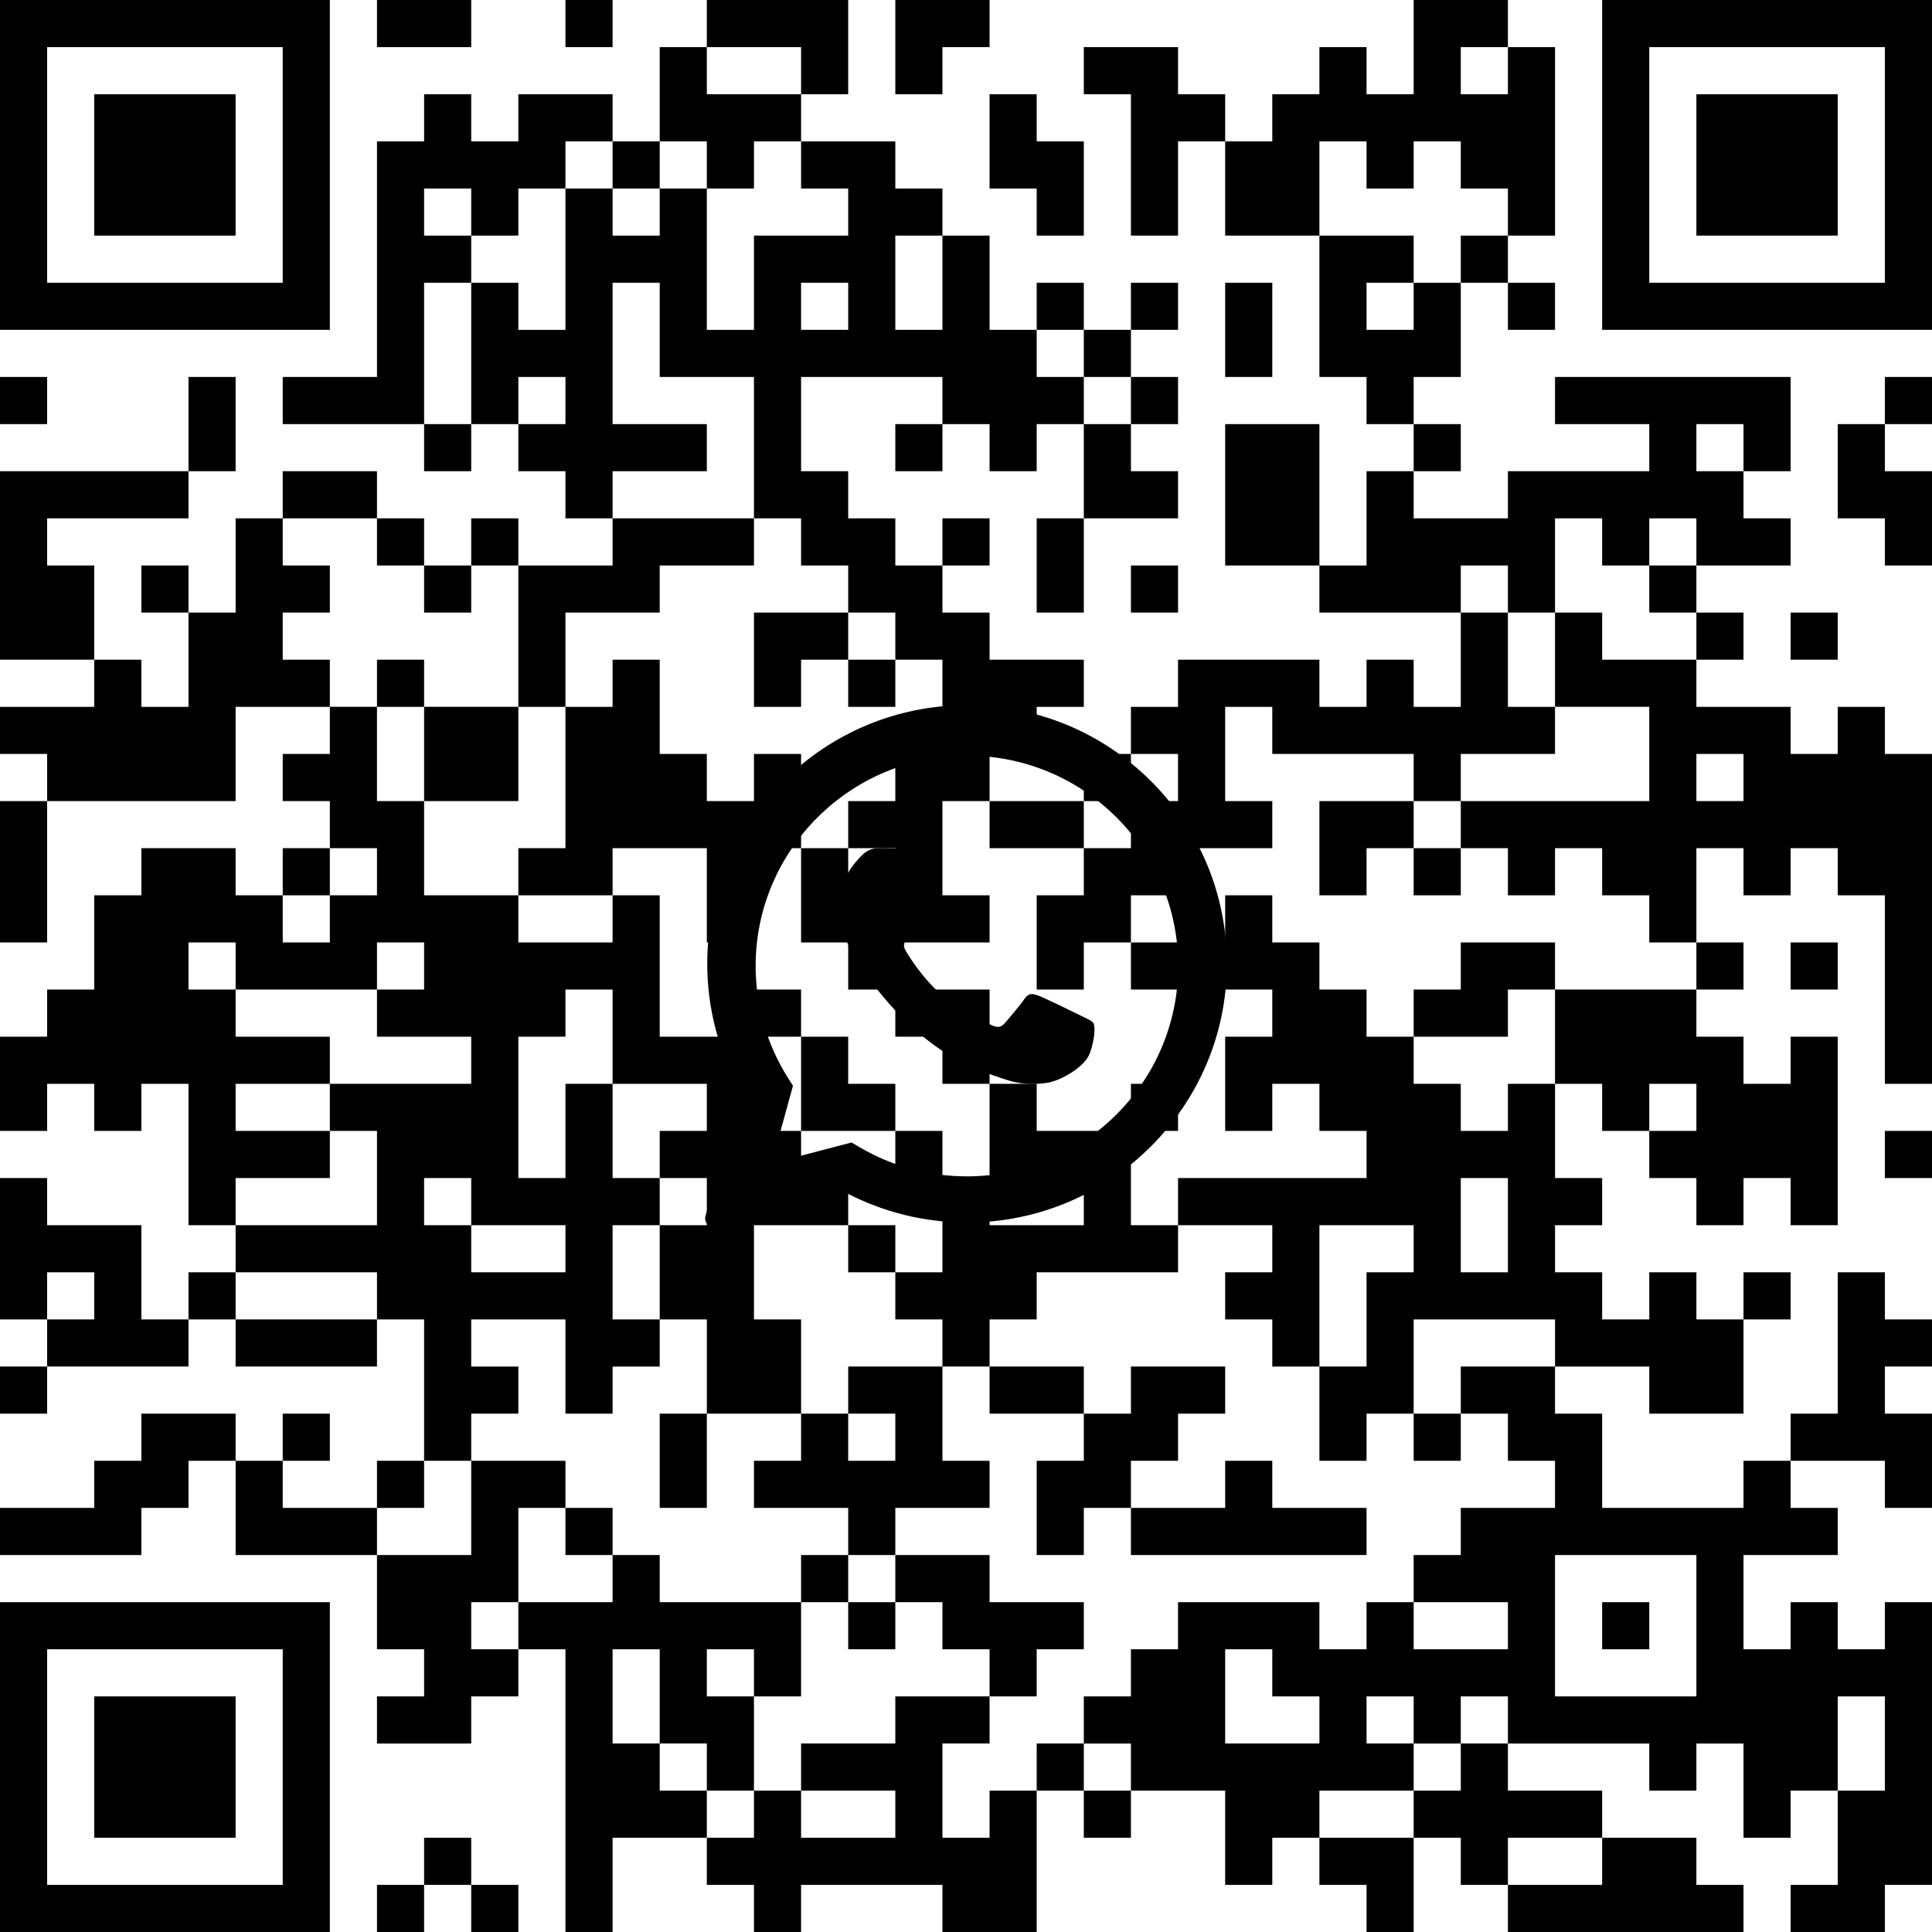
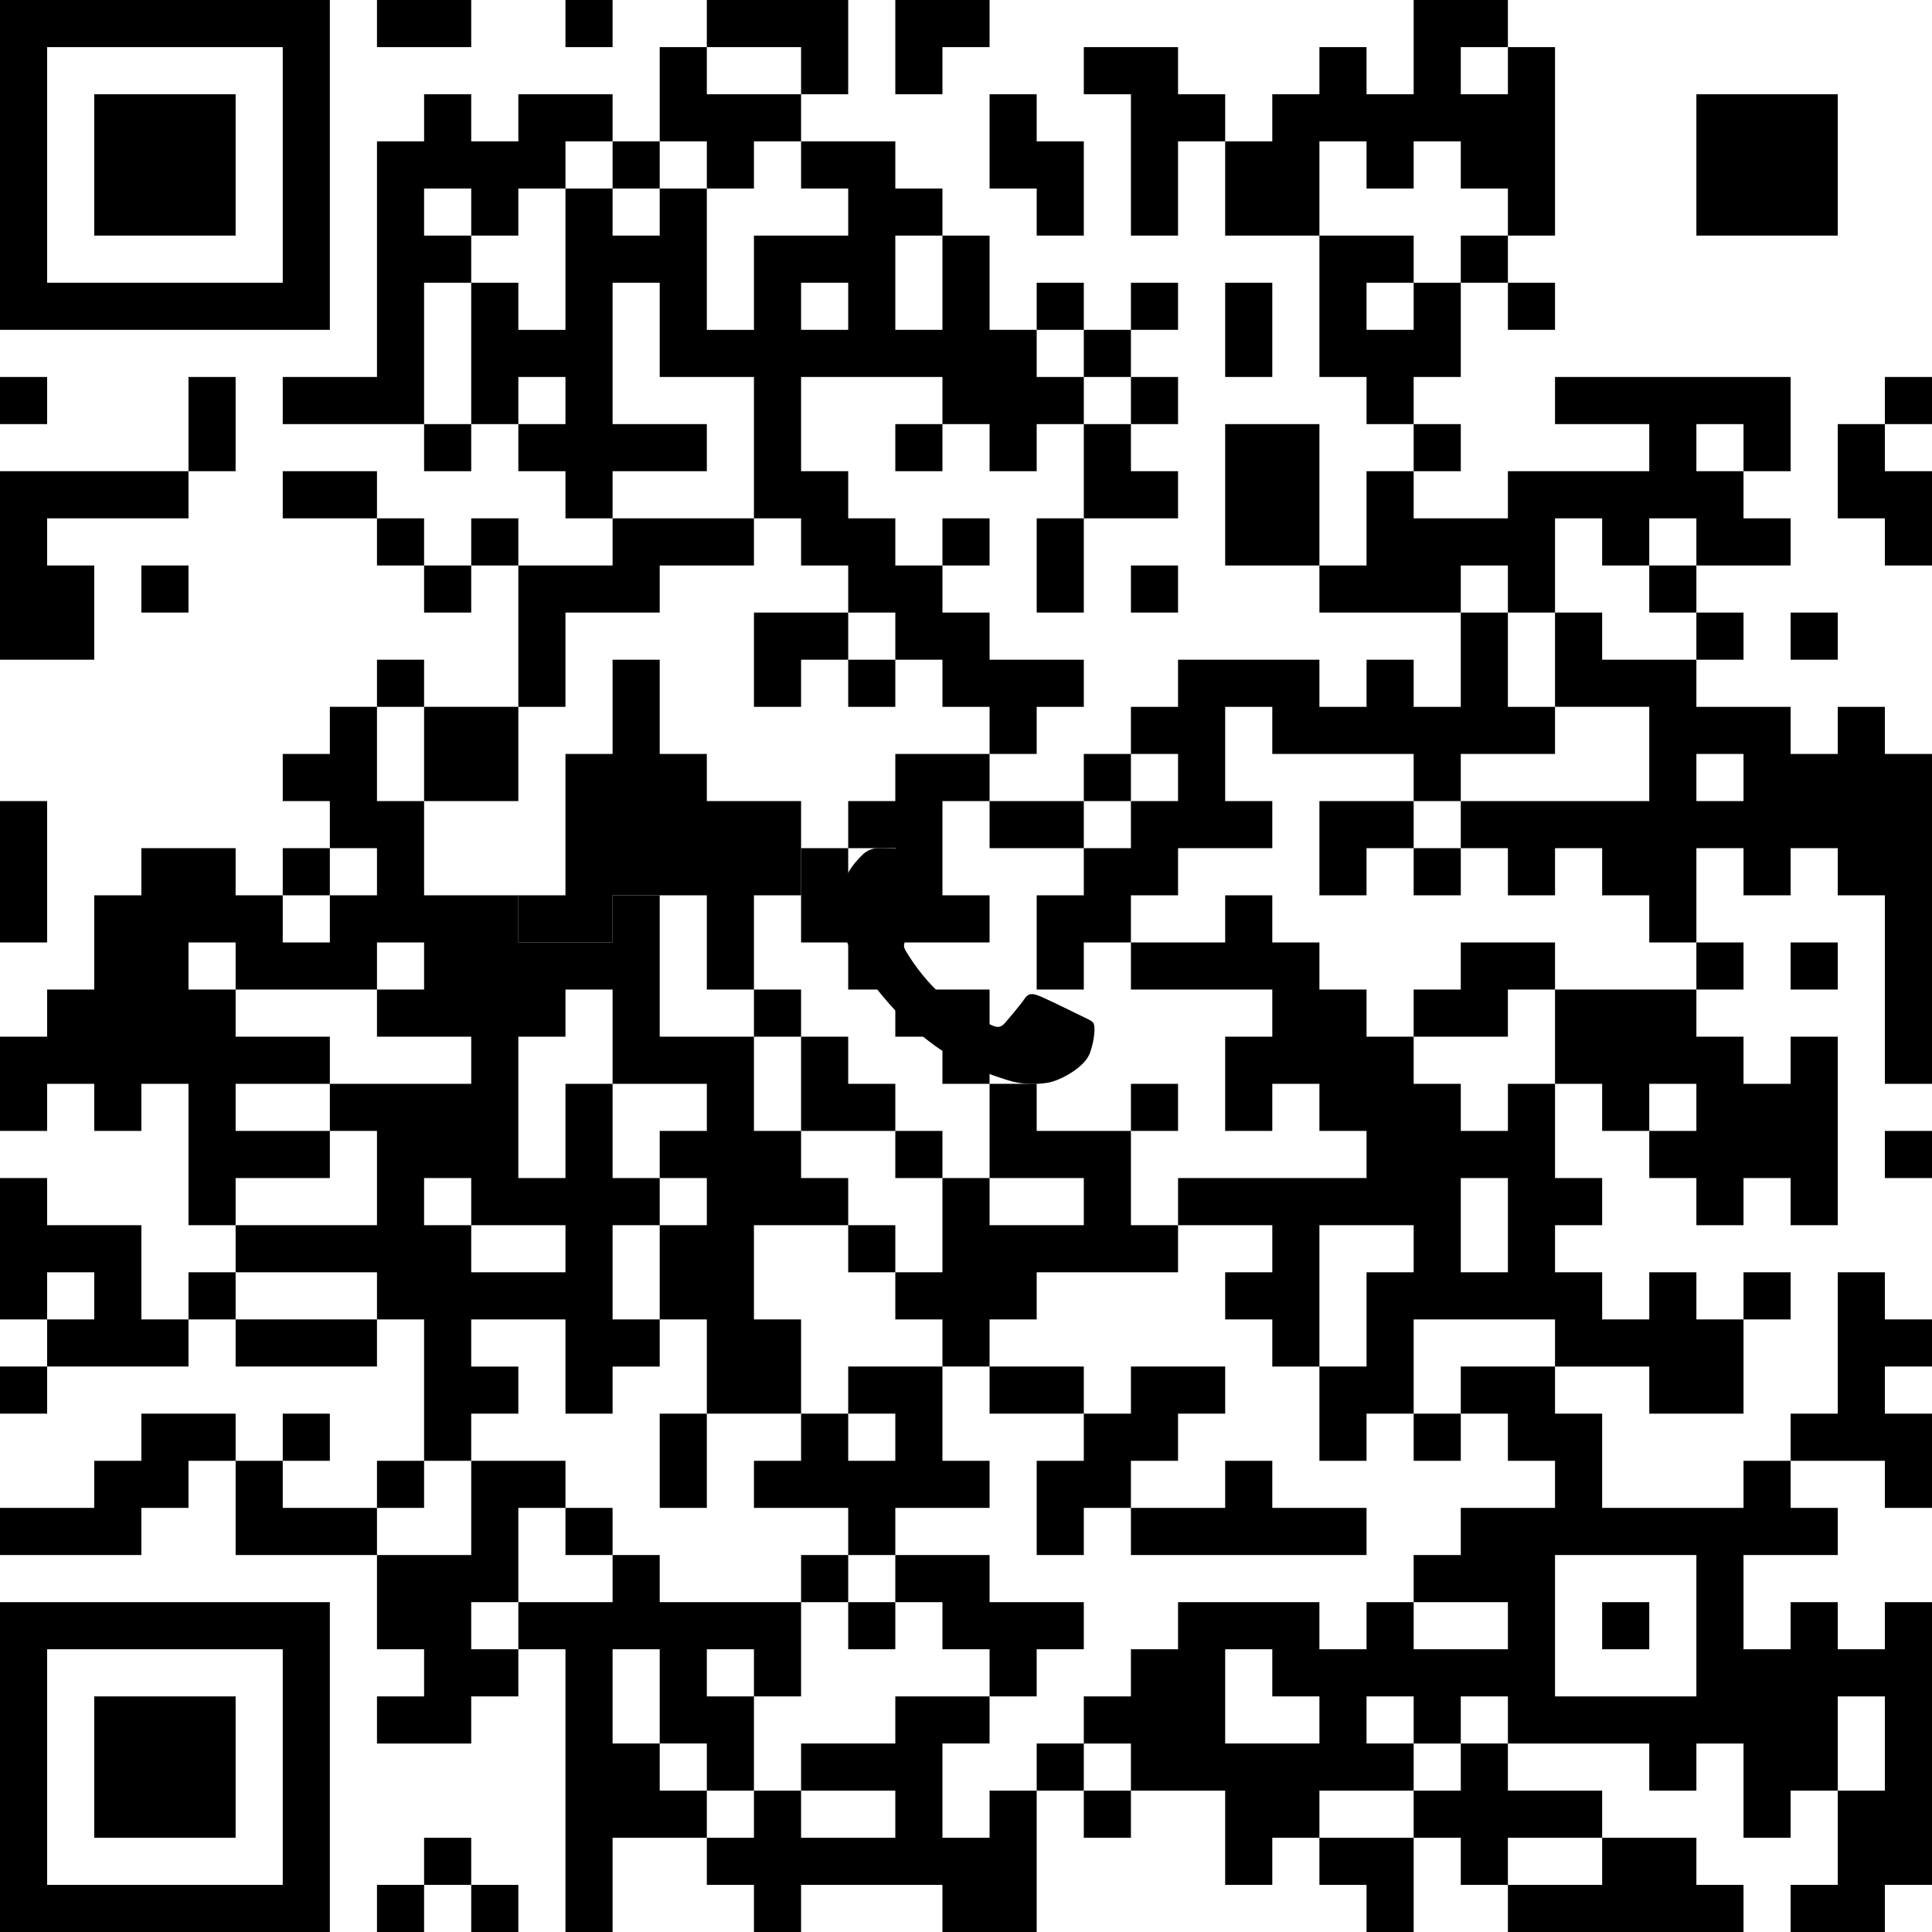
<svg xmlns="http://www.w3.org/2000/svg" viewBox="0 0 574 574" height="574" width="574" version="1.1">
  <defs>
    <clipPath id="logoClip">
      <path d="M -200,-200 H 575 V 574 H -574 Z M1.138,84.901 C1.919,38.212 40.283,0.5 87.318,0.5 C110.332,0.509 132.003,9.451 148.262,25.652 C164.529,41.859 173.509,63.466 173.5,86.388 C173.481,133.729 134.817,172.211 87.311,172.211 C74.46,172.207 61.81,169.357 50.281,163.892 L14.905,173.127 C6.338,175.363 -1.436,167.486 0.912,158.95 L10.282,124.886 C4.388,113.206 1.255,100.325 1.13,87.177 L1.126,86.319 L1.138,84.901 Z" clip-rule="evenodd" transform="translate(200,200)" />
    </clipPath>
  </defs>
  <g clip-path="url(#logoClip)" fill="#000000" fill-rule="evenodd" stroke="none">
    <path d="M 0 0 h 98 v 98 h -98 v -98 M 14 14 h 70 v 70 h -70 v -70" />
    <path d="M 112 0 h 28 v 14 h -28 v -14" />
    <path d="M 168 0 h 14 v 14 h -14 v -14" />
    <path d="M 210 0 h 42 v 28 h -14 v -14 h -28 v -14" />
    <path d="M 266 0 h 28 v 14 h -14 v 14 h -14 v -28" />
    <path d="M 420 0 h 28 v 14 h 14 v 56 h -14 v -14 h -14 v -14 h -14 v 14 h -14 v -14 h -14 v 28 h -28 v -28 h 14 v -14 h 14 v -14 h 14 v 14 h 14 v -28 M 434 14 h 14 v 14 h -14 v -14" />
-     <path d="M 476 0 h 98 v 98 h -98 v -98 M 490 14 h 70 v 70 h -70 v -70" />
    <path d="M 196 14 h 14 v 14 h 28 v 14 h -14 v 14 h -14 v -14 h -14 v -28" />
    <path d="M 322 14 h 28 v 14 h 14 v 14 h -14 v 28 h -14 v -42 h -14 v -14" />
    <path d="M 28 28 h 42 v 42 h -42 v -42" />
    <path d="M 126 28 h 14 v 14 h 14 v -14 h 28 v 14 h -14 v 14 h -14 v 14 h -14 v 14 h -14 v 42 h -42 v -14 h 28 v -70 h 14 v -14 M 126 56 h 14 v 14 h -14 v -14" />
    <path d="M 294 28 h 14 v 14 h 14 v 28 h -14 v -14 h -14 v -28" />
    <path d="M 504 28 h 42 v 42 h -42 v -42" />
    <path d="M 182 42 h 14 v 14 h -14 v -14" />
    <path d="M 238 42 h 28 v 14 h 14 v 14 h 14 v 28 h 14 v 14 h 14 v 14 h -14 v 14 h -14 v -14 h -14 v -14 h -42 v 28 h 14 v 14 h 14 v 14 h 14 v 14 h 14 v 14 h 28 v 14 h -14 v 14 h -14 v -14 h -14 v -14 h -14 v -14 h -14 v -14 h -14 v -14 h -14 v -42 h -28 v -28 h -14 v 42 h 28 v 14 h -28 v 14 h -14 v -14 h -14 v -14 h -14 v -42 h 14 v 14 h 14 v -42 h 14 v 14 h 14 v -14 h 14 v 42 h 14 v -28 h 28 v -14 h -14 v -14 M 266 70 h 14 v 28 h -14 v -28 M 238 84 h 14 v 14 h -14 v -14 M 154 112 h 14 v 14 h -14 v -14" />
    <path d="M 392 70 h 28 v 14 h 14 v 28 h -14 v 14 h -14 v -14 h -14 v -42 M 406 84 h 14 v 14 h -14 v -14" />
    <path d="M 434 70 h 14 v 14 h -14 v -14" />
    <path d="M 308 84 h 14 v 14 h -14 v -14" />
    <path d="M 336 84 h 14 v 14 h -14 v -14" />
    <path d="M 364 84 h 14 v 28 h -14 v -28" />
    <path d="M 448 84 h 14 v 14 h -14 v -14" />
    <path d="M 322 98 h 14 v 14 h -14 v -14" />
    <path d="M 0 112 h 14 v 14 h -14 v -14" />
    <path d="M 56 112 h 14 v 28 h -14 v -28" />
    <path d="M 336 112 h 14 v 14 h -14 v -14" />
    <path d="M 462 112 h 70 v 28 h -14 v 14 h 14 v 14 h -28 v -14 h -14 v 14 h -14 v -14 h -14 v 28 h -14 v -14 h -14 v 14 h -42 v -14 h 14 v -28 h 14 v 14 h 28 v -14 h 42 v -14 h -28 v -14 M 504 126 h 14 v 14 h -14 v -14" />
    <path d="M 560 112 h 14 v 14 h -14 v -14" />
    <path d="M 126 126 h 14 v 14 h -14 v -14" />
    <path d="M 266 126 h 14 v 14 h -14 v -14" />
    <path d="M 322 126 h 14 v 14 h 14 v 14 h -28 v -28" />
    <path d="M 364 126 h 28 v 42 h -28 v -42" />
    <path d="M 420 126 h 14 v 14 h -14 v -14" />
    <path d="M 546 126 h 14 v 14 h 14 v 28 h -14 v -14 h -14 v -28" />
    <path d="M 0 140 h 56 v 14 h -42 v 14 h 14 v 28 h -28 v -56" />
    <path d="M 84 140 h 28 v 14 h -28 v -14" />
-     <path d="M 70 154 h 14 v 14 h 14 v 14 h -14 v 14 h 14 v 14 h -28 v 28 h -56 v -14 h -14 v -14 h 28 v -14 h 14 v 14 h 14 v -28 h 14 v -28" />
    <path d="M 112 154 h 14 v 14 h -14 v -14" />
    <path d="M 140 154 h 14 v 14 h -14 v -14" />
    <path d="M 182 154 h 42 v 14 h -28 v 14 h -28 v 28 h -14 v -42 h 28 v -14" />
    <path d="M 280 154 h 14 v 14 h -14 v -14" />
    <path d="M 308 154 h 14 v 28 h -14 v -28" />
    <path d="M 42 168 h 14 v 14 h -14 v -14" />
    <path d="M 126 168 h 14 v 14 h -14 v -14" />
    <path d="M 336 168 h 14 v 14 h -14 v -14" />
    <path d="M 490 168 h 14 v 14 h -14 v -14" />
    <path d="M 224 182 h 28 v 14 h -14 v 14 h -14 v -28" />
    <path d="M 434 182 h 14 v 28 h 14 v 14 h -28 v 14 h -14 v -14 h -42 v -14 h -14 v 28 h 14 v 14 h -28 v 14 h -14 v 14 h -14 v 14 h -14 v -28 h 14 v -14 h 14 v -14 h 14 v -14 h -14 v -14 h 14 v -14 h 42 v 14 h 14 v -14 h 14 v 14 h 14 v -28" />
    <path d="M 462 182 h 14 v 14 h 28 v 14 h 28 v 14 h 14 v -14 h 14 v 14 h 14 v 98 h -14 v -56 h -14 v -14 h -14 v 14 h -14 v -14 h -14 v 28 h -14 v -14 h -14 v -14 h -14 v 14 h -14 v -14 h -14 v -14 h 56 v -28 h -28 v -28 M 504 224 h 14 v 14 h -14 v -14" />
    <path d="M 504 182 h 14 v 14 h -14 v -14" />
    <path d="M 532 182 h 14 v 14 h -14 v -14" />
    <path d="M 112 196 h 14 v 14 h -14 v -14" />
-     <path d="M 182 196 h 14 v 28 h 14 v 14 h 14 v -14 h 14 v 28 h -14 v 28 h -14 v -28 h -28 v 14 h -28 v -14 h 14 v -42 h 14 v -14" />
+     <path d="M 182 196 h 14 v 28 h 14 v 14 h 14 h 14 v 28 h -14 v 28 h -14 v -28 h -28 v 14 h -28 v -14 h 14 v -42 h 14 v -14" />
    <path d="M 252 196 h 14 v 14 h -14 v -14" />
    <path d="M 98 210 h 14 v 28 h 14 v 28 h 28 v 14 h 28 v -14 h 14 v 42 h 28 v 28 h 14 v 14 h 14 v 14 h -28 v 28 h 14 v 28 h -28 v -28 h -14 v 14 h -14 v 14 h -14 v -28 h -28 v 14 h 14 v 14 h -14 v 14 h -14 v -42 h -14 v -14 h -42 v -14 h -14 v -42 h -14 v 14 h -14 v -14 h -14 v 14 h -14 v -28 h 14 v -14 h 14 v -28 h 14 v -14 h 28 v 14 h 14 v 14 h 14 v -14 h 14 v -14 h -14 v -14 h -14 v -14 h 14 v -14 M 112 280 h 14 v 14 h -14 v 14 h 28 v 14 h -42 v 14 h 14 v 28 h -42 v -14 h 28 v -14 h -28 v -14 h 28 v -14 h -28 v -14 h -14 v -14 h 14 v 14 h 42 v -14 M 168 294 h 14 v 28 h 28 v 14 h -14 v 14 h 14 v 14 h -14 v 28 h -14 v -28 h 14 v -14 h -14 v -28 h -14 v 28 h -14 v -42 h 14 v -14 M 126 350 h 14 v 14 h 28 v 14 h -28 v -14 h -14 v -14" />
    <path d="M 126 210 h 28 v 28 h -28 v -28" />
    <path d="M 266 224 h 28 v 14 h -14 v 28 h 14 v 14 h -28 v 14 h -14 v -14 h -14 v -28 h 14 v -14 h 14 v -14 M 252 252 h 14 v 14 h -14 v -14" />
    <path d="M 322 224 h 14 v 14 h -14 v -14" />
    <path d="M 0 238 h 14 v 42 h -14 v -42" />
    <path d="M 294 238 h 28 v 14 h -28 v -14" />
    <path d="M 392 238 h 28 v 14 h -14 v 14 h -14 v -28" />
    <path d="M 84 252 h 14 v 14 h -14 v -14" />
    <path d="M 420 252 h 14 v 14 h -14 v -14" />
    <path d="M 364 266 h 14 v 14 h 14 v 14 h 14 v 14 h 14 v 14 h 14 v 14 h 14 v -14 h 14 v 28 h 14 v 14 h -14 v 14 h 14 v 14 h 14 v -14 h 14 v 14 h 14 v 28 h -28 v -14 h -28 v -14 h -42 v 28 h -14 v 14 h -14 v -28 h -14 v -14 h -14 v -14 h 14 v -14 h -28 v -14 h 56 v -14 h -14 v -14 h -14 v 14 h -14 v -28 h 14 v -14 h -42 v -14 h 28 v -14 M 434 350 h 14 v 28 h -14 v -28 M 392 364 h 28 v 14 h -14 v 28 h -14 v -42" />
    <path d="M 434 280 h 28 v 14 h -14 v 14 h -28 v -14 h 14 v -14" />
    <path d="M 504 280 h 14 v 14 h -14 v -14" />
    <path d="M 532 280 h 14 v 14 h -14 v -14" />
    <path d="M 224 294 h 14 v 14 h -14 v -14" />
    <path d="M 266 294 h 28 v 28 h -14 v -14 h -14 v -14" />
    <path d="M 462 294 h 42 v 14 h 14 v 14 h 14 v -14 h 14 v 56 h -14 v -14 h -14 v 14 h -14 v -14 h -14 v -14 h -14 v -14 h -14 v -28 M 490 322 h 14 v 14 h -14 v -14" />
    <path d="M 238 308 h 14 v 14 h 14 v 14 h -28 v -28" />
    <path d="M 294 322 h 14 v 14 h 28 v 28 h 14 v 14 h -42 v 14 h -14 v 14 h -14 v -14 h -14 v -14 h 14 v -28 h 14 v -28 M 294 350 h 28 v 14 h -28 v -14" />
    <path d="M 336 322 h 14 v 14 h -14 v -14" />
    <path d="M 266 336 h 14 v 14 h -14 v -14" />
    <path d="M 560 336 h 14 v 14 h -14 v -14" />
    <path d="M 0 350 h 14 v 14 h 28 v 28 h 14 v 14 h -42 v -14 h -14 v -42 M 14 378 h 14 v 14 h -14 v -14" />
    <path d="M 252 364 h 14 v 14 h -14 v -14" />
    <path d="M 56 378 h 14 v 14 h -14 v -14" />
    <path d="M 518 378 h 14 v 14 h -14 v -14" />
    <path d="M 546 378 h 14 v 14 h 14 v 14 h -14 v 14 h 14 v 28 h -14 v -14 h -28 v -14 h 14 v -42" />
    <path d="M 70 392 h 42 v 14 h -42 v -14" />
    <path d="M 0 406 h 14 v 14 h -14 v -14" />
    <path d="M 252 406 h 28 v 28 h 14 v 14 h -28 v 14 h -14 v -14 h -28 v -14 h 14 v -14 h 14 v -14 M 252 420 h 14 v 14 h -14 v -14" />
    <path d="M 294 406 h 28 v 14 h -28 v -14" />
    <path d="M 336 406 h 28 v 14 h -14 v 14 h -14 v 14 h -14 v 14 h -14 v -28 h 14 v -14 h 14 v -14" />
    <path d="M 434 406 h 28 v 14 h 14 v 28 h 42 v -14 h 14 v 14 h 14 v 14 h -28 v 28 h 14 v -14 h 14 v 14 h 14 v -14 h 14 v 84 h -14 v 14 h -28 v -14 h 14 v -28 h -14 v 14 h -14 v -28 h -14 v 14 h -14 v -14 h -42 v -14 h -14 v 14 h -14 v 14 h -28 v 14 h -14 v 14 h -14 v -28 h -28 v -14 h -14 v -14 h 14 v -14 h 14 v -14 h 42 v 14 h 14 v -14 h 14 v -14 h 14 v -14 h 28 v -14 h -14 v -14 h -14 v -14 M 462 462 h 42 v 42 h -42 v -42 M 420 476 h 28 v 14 h -28 v -14 M 364 490 h 14 v 14 h 14 v 14 h -28 v -28 M 406 504 h 14 v 14 h -14 v -14 M 546 504 h 14 v 28 h -14 v -28" />
    <path d="M 42 420 h 28 v 14 h -14 v 14 h -14 v 14 h -42 v -14 h 28 v -14 h 14 v -14" />
    <path d="M 84 420 h 14 v 14 h -14 v -14" />
    <path d="M 196 420 h 14 v 28 h -14 v -28" />
    <path d="M 420 420 h 14 v 14 h -14 v -14" />
    <path d="M 70 434 h 14 v 14 h 28 v 14 h -42 v -28" />
    <path d="M 112 434 h 14 v 14 h -14 v -14" />
    <path d="M 140 434 h 28 v 14 h -14 v 28 h -14 v 14 h 14 v 14 h -14 v 14 h -28 v -14 h 14 v -14 h -14 v -28 h 28 v -28" />
    <path d="M 364 434 h 14 v 14 h 28 v 14 h -70 v -14 h 28 v -14" />
    <path d="M 168 448 h 14 v 14 h -14 v -14" />
    <path d="M 182 462 h 14 v 14 h 42 v 28 h -14 v 28 h -14 v 14 h -28 v 28 h -14 v -84 h -14 v -14 h 28 v -14 M 182 490 h 14 v 28 h 14 v 14 h -14 v -14 h -14 v -28 M 210 490 h 14 v 14 h -14 v -14" />
    <path d="M 238 462 h 14 v 14 h -14 v -14" />
    <path d="M 266 462 h 28 v 14 h 28 v 14 h -14 v 14 h -14 v -14 h -14 v -14 h -14 v -14" />
    <path d="M 0 476 h 98 v 98 h -98 v -98 M 14 490 h 70 v 70 h -70 v -70" />
    <path d="M 252 476 h 14 v 14 h -14 v -14" />
    <path d="M 476 476 h 14 v 14 h -14 v -14" />
    <path d="M 28 504 h 42 v 42 h -42 v -42" />
    <path d="M 266 504 h 28 v 14 h -14 v 28 h 14 v -14 h 14 v 42 h -28 v -14 h -42 v 14 h -14 v -14 h -14 v -14 h 14 v -14 h 14 v -14 h 28 v -14 M 238 532 h 28 v 14 h -28 v -14" />
    <path d="M 308 518 h 14 v 14 h -14 v -14" />
    <path d="M 434 518 h 14 v 14 h 28 v 14 h -28 v 14 h -14 v -14 h -14 v -14 h 14 v -14" />
    <path d="M 322 532 h 14 v 14 h -14 v -14" />
    <path d="M 126 546 h 14 v 14 h -14 v -14" />
    <path d="M 392 546 h 28 v 28 h -14 v -14 h -14 v -14" />
    <path d="M 476 546 h 28 v 14 h 14 v 14 h -70 v -14 h 28 v -14" />
    <path d="M 112 560 h 14 v 14 h -14 v -14" />
    <path d="M 140 560 h 14 v 14 h -14 v -14" />
  </g>
  <g stroke="none" stroke-width="1" fill="#000000" fill-rule="evenodd" transform="translate(200, 200)">
-     <path d="M10.126,86.323 C10.143,43.958 44.769,9.5 87.314,9.5 C107.951,9.508 127.338,17.509 141.91,32.027 C156.482,46.546 164.508,65.858 164.5,86.384 C164.483,128.749 129.854,163.211 87.314,163.211 C74.712,163.207 62.341,160.151 51.277,154.33 L12.632,164.419 C10.769,164.905 9.079,163.193 9.59,161.337 L19.91,123.821 C13.487,112.383 10.121,99.499 10.126,86.323 Z M87.276,149.499 L87.25,149.499 C75.986,149.494 64.938,146.482 55.3,140.79 L53.007,139.436 L29.249,145.639 L35.59,122.584 L34.098,120.22 C27.814,110.273 24.495,98.777 24.5,86.971 C24.514,52.525 52.675,24.5 87.301,24.5 C104.068,24.506 119.829,31.013 131.681,42.822 C143.533,54.631 150.057,70.328 150.05,87.022 C150.036,121.471 121.875,149.499 87.276,149.499" />
    <path d="M121.328,101.862 C119.462,100.932 110.291,96.441 108.58,95.821 C106.871,95.201 105.627,94.892 104.383,96.75 C103.14,98.609 99.564,102.791 98.476,104.03 C97.388,105.269 96.3,105.425 94.434,104.495 C92.569,103.566 86.558,101.605 79.432,95.279 C73.886,90.356 70.142,84.276 69.054,82.418 C67.966,80.559 68.938,79.554 69.872,78.628 C70.711,77.796 71.738,76.46 72.67,75.375 C73.603,74.292 73.914,73.517 74.536,72.278 C75.158,71.039 74.847,69.955 74.38,69.026 C73.914,68.096 70.183,58.957 68.628,55.239 C67.114,51.619 65.576,52.109 64.431,52.052 C63.344,51.998 62.099,51.987 60.856,51.987 C59.612,51.987 57.591,52.451 55.881,54.31 C54.171,56.169 49.352,60.661 49.352,69.799 C49.352,78.938 56.036,87.767 56.969,89.006 C57.902,90.245 70.123,108.999 88.838,117.041 C93.289,118.954 96.764,120.096 99.473,120.952 C103.942,122.365 108.009,122.166 111.223,121.688 C114.807,121.155 122.26,117.197 123.815,112.86 C125.37,108.522 125.37,104.805 124.903,104.03 C124.437,103.256 123.193,102.791 121.328,101.862" />
  </g>
</svg>